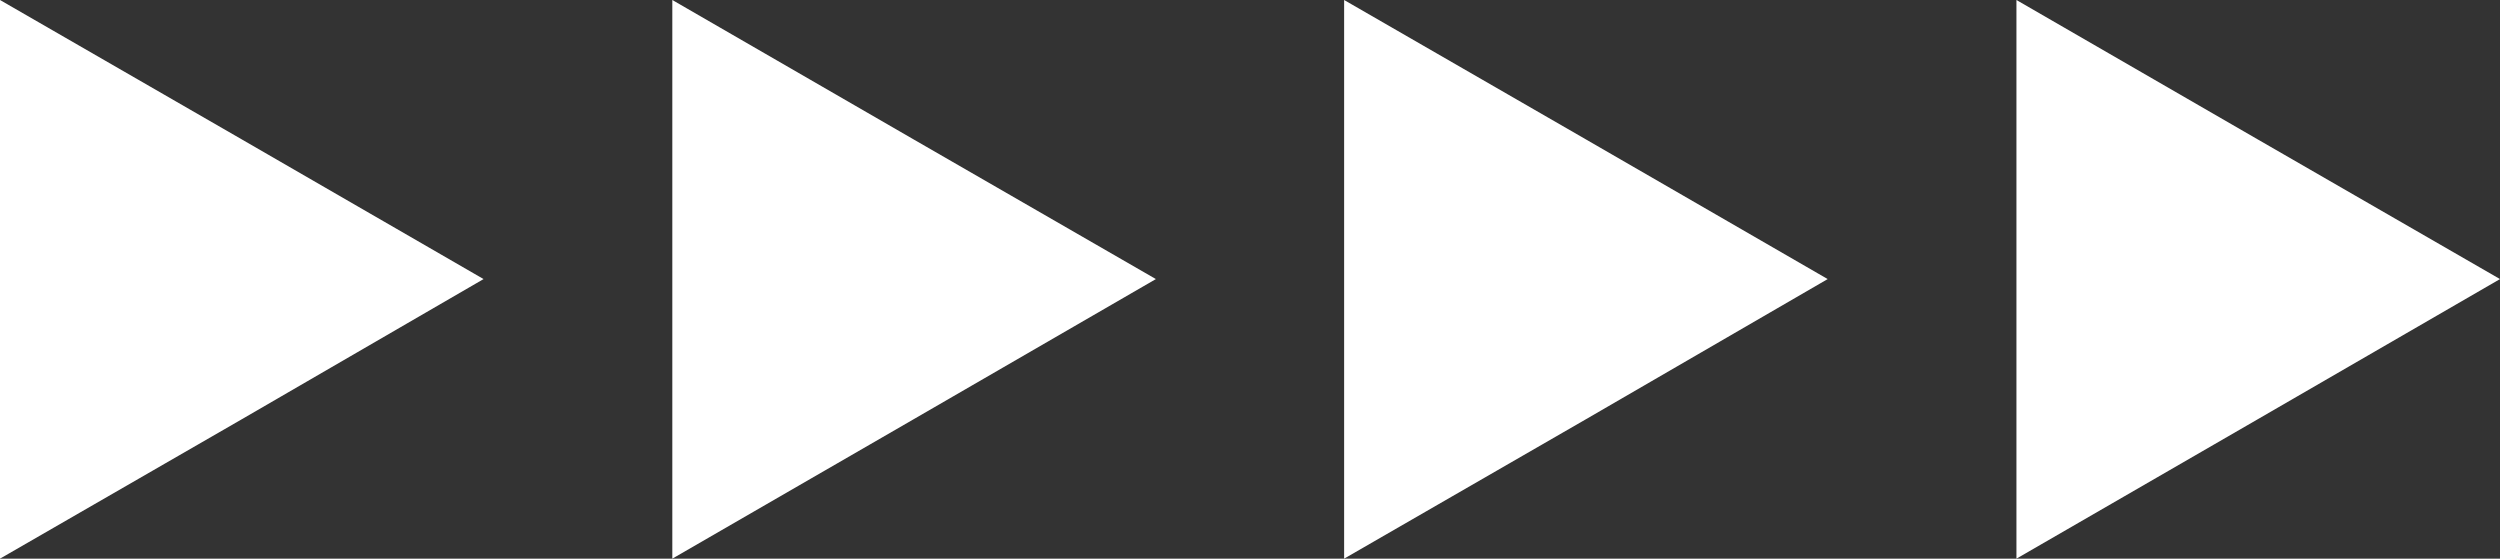
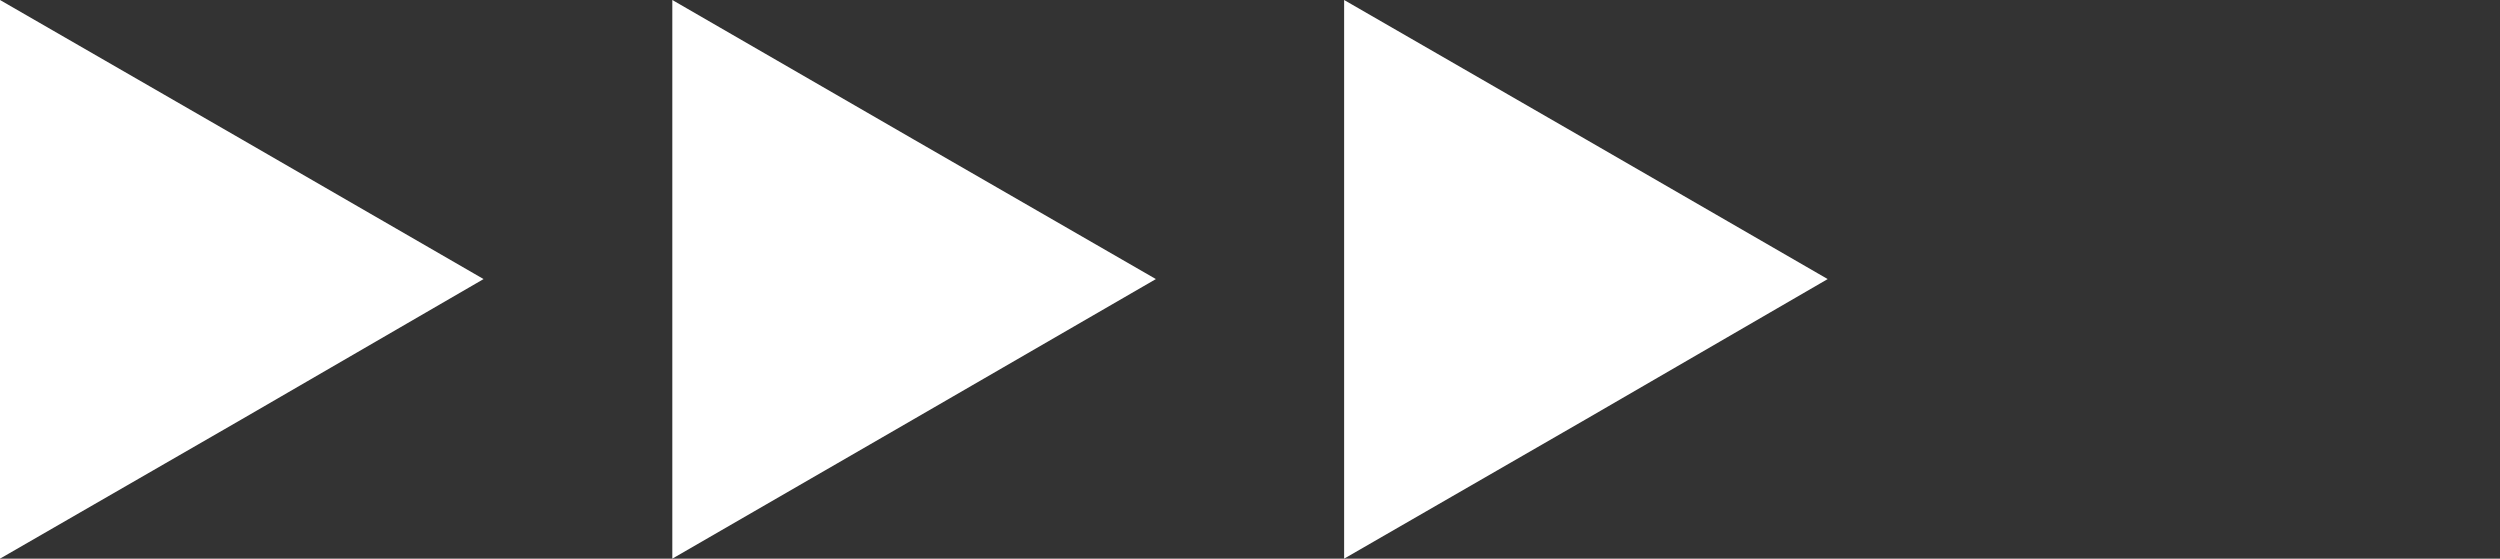
<svg xmlns="http://www.w3.org/2000/svg" fill="#ffffff" height="110.1" preserveAspectRatio="xMidYMid meet" version="1" viewBox="0.0 0.0 492.7 110.1" width="492.7" zoomAndPan="magnify">
  <rect x="0.0" y="0.0" width="492.7" height="110.1" fill="#333333" stroke="none" />
  <g id="change1_1">
-     <path clip-rule="evenodd" d="M492.7 55L445 82.6 397.4 110.1 397.4 55 397.4 0 445 27.5z" fill-rule="evenodd" />
-   </g>
+     </g>
  <g id="change1_2">
    <path clip-rule="evenodd" d="M360.2 55L312.6 82.6 264.9 110.1 264.9 55 264.9 0 312.6 27.5z" fill-rule="evenodd" />
  </g>
  <g id="change1_3">
    <path clip-rule="evenodd" d="M227.8 55L180.1 82.6 132.5 110.1 132.5 55 132.5 0 180.1 27.5z" fill-rule="evenodd" />
  </g>
  <g id="change1_4">
    <path clip-rule="evenodd" d="M95.3 55L47.7 82.6 0 110.1 0 55 0 0 47.7 27.5z" fill-rule="evenodd" />
  </g>
</svg>